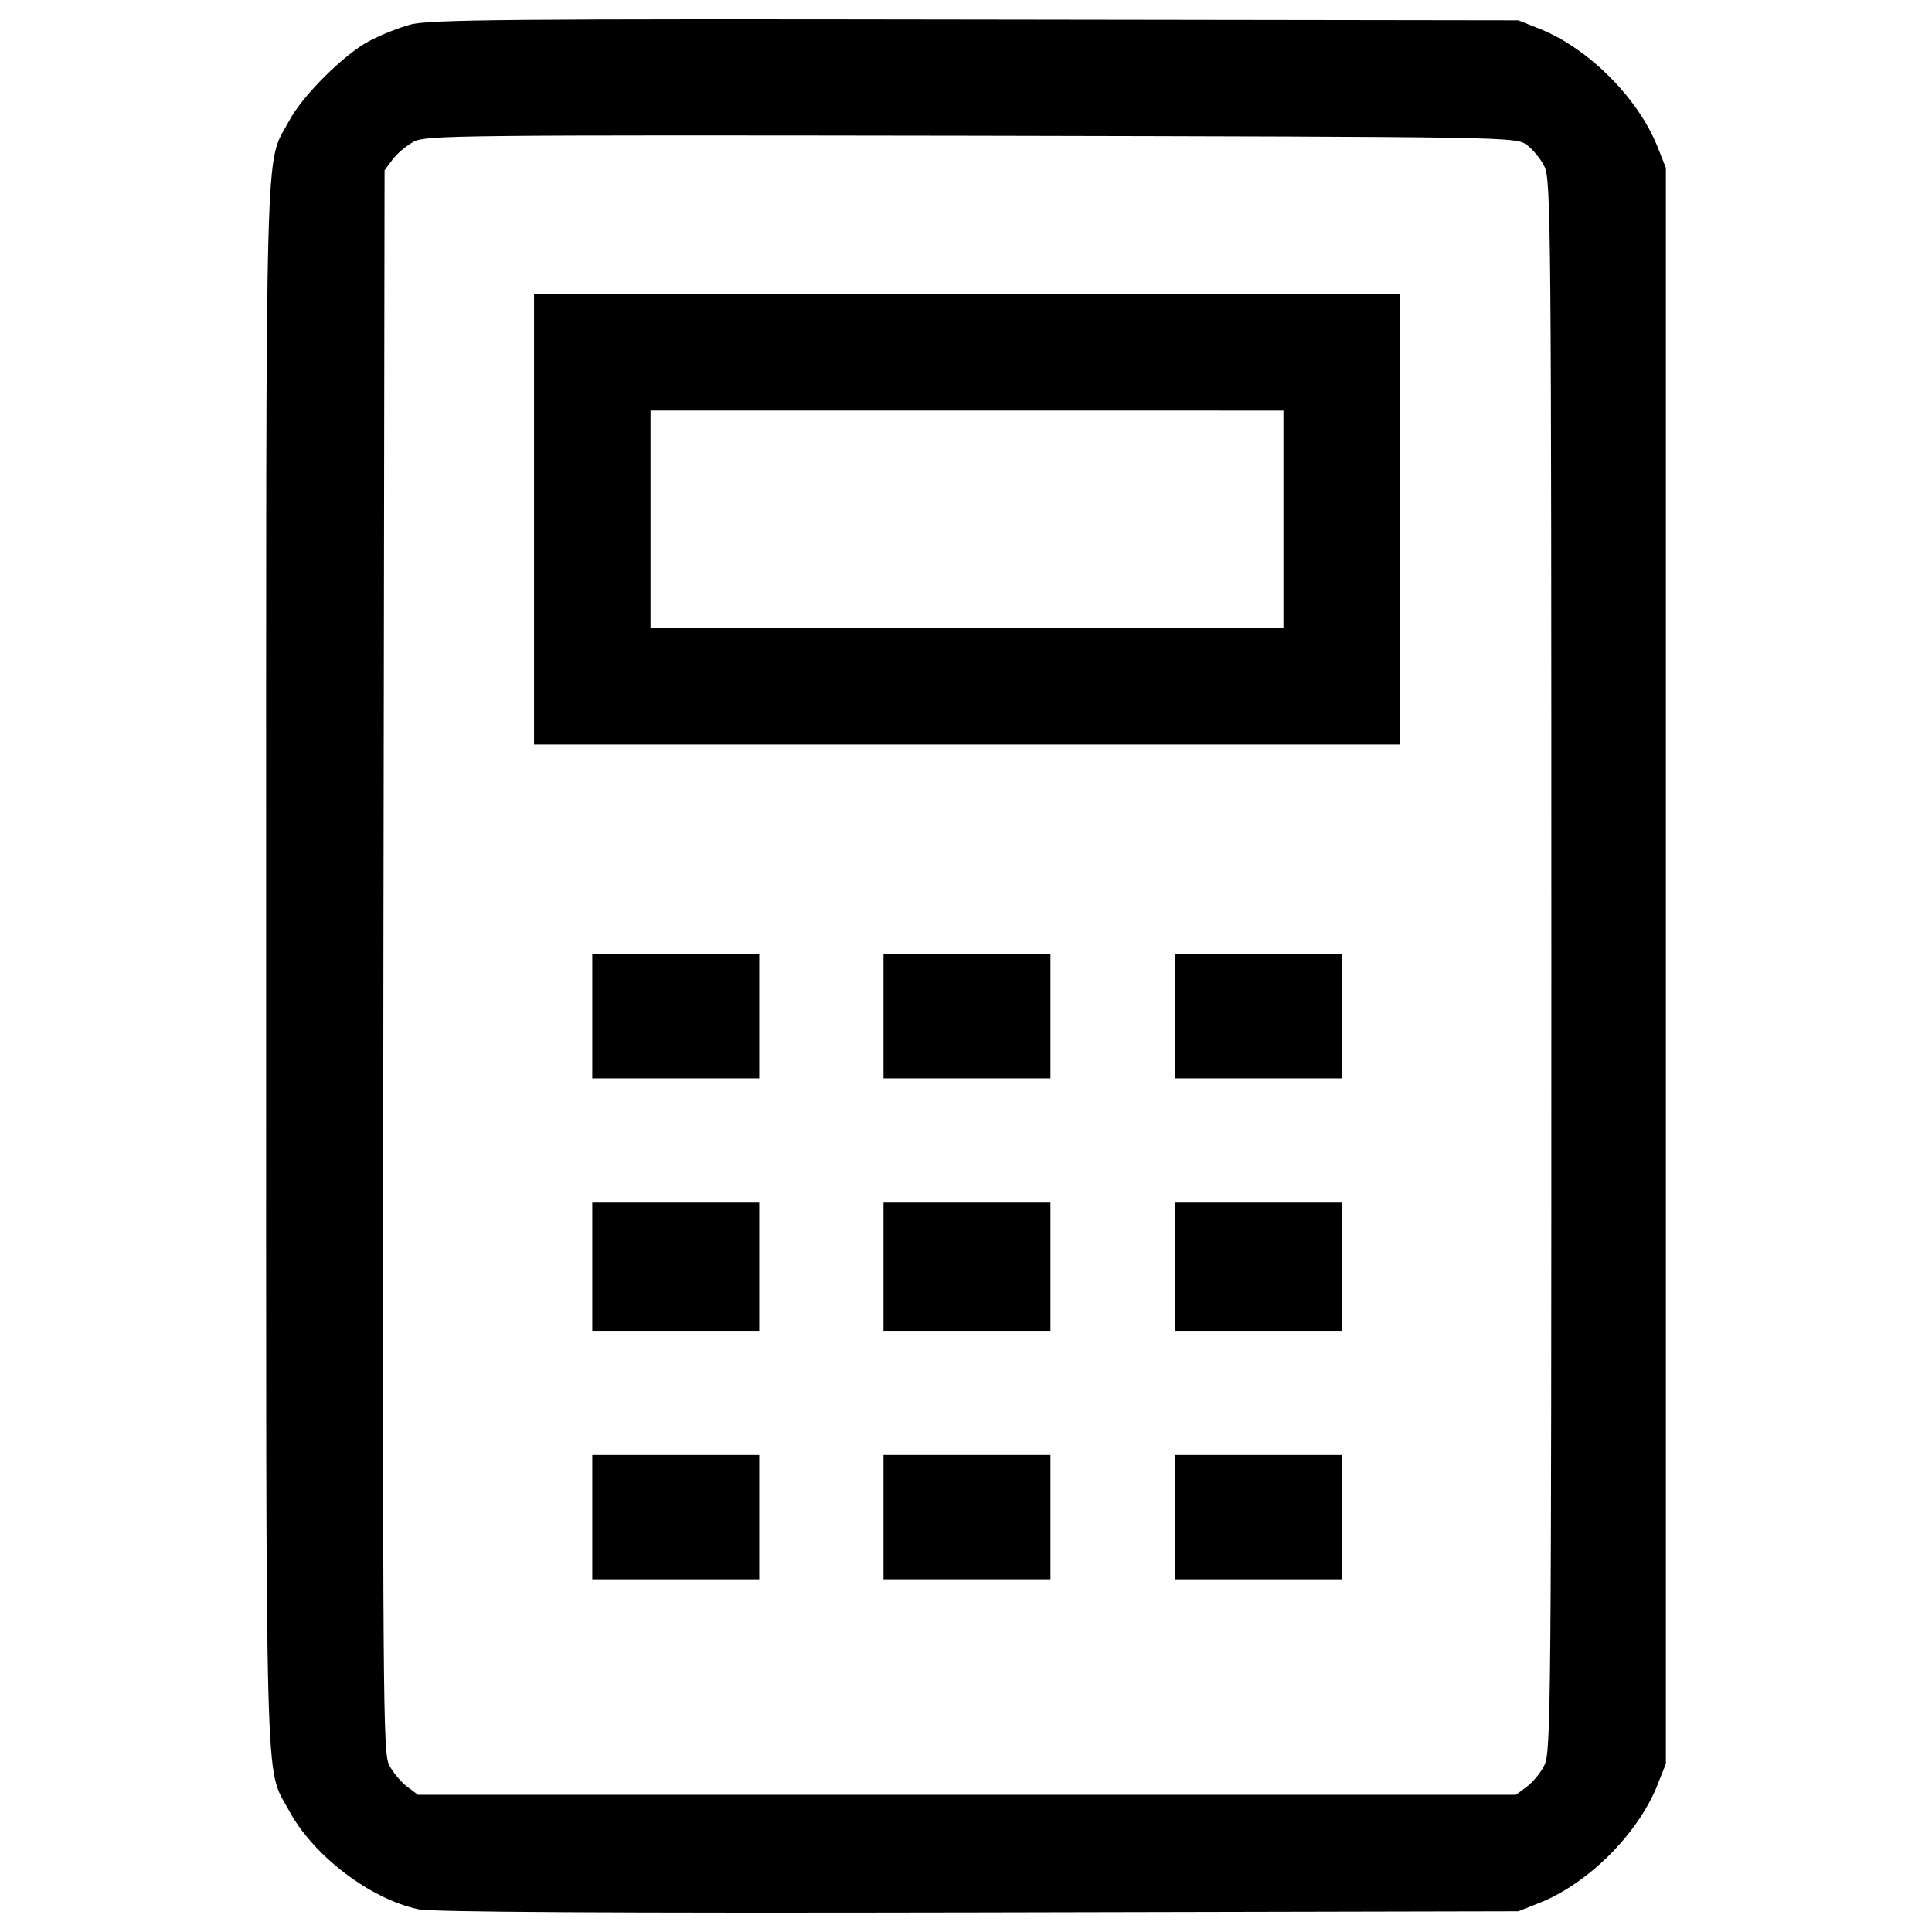
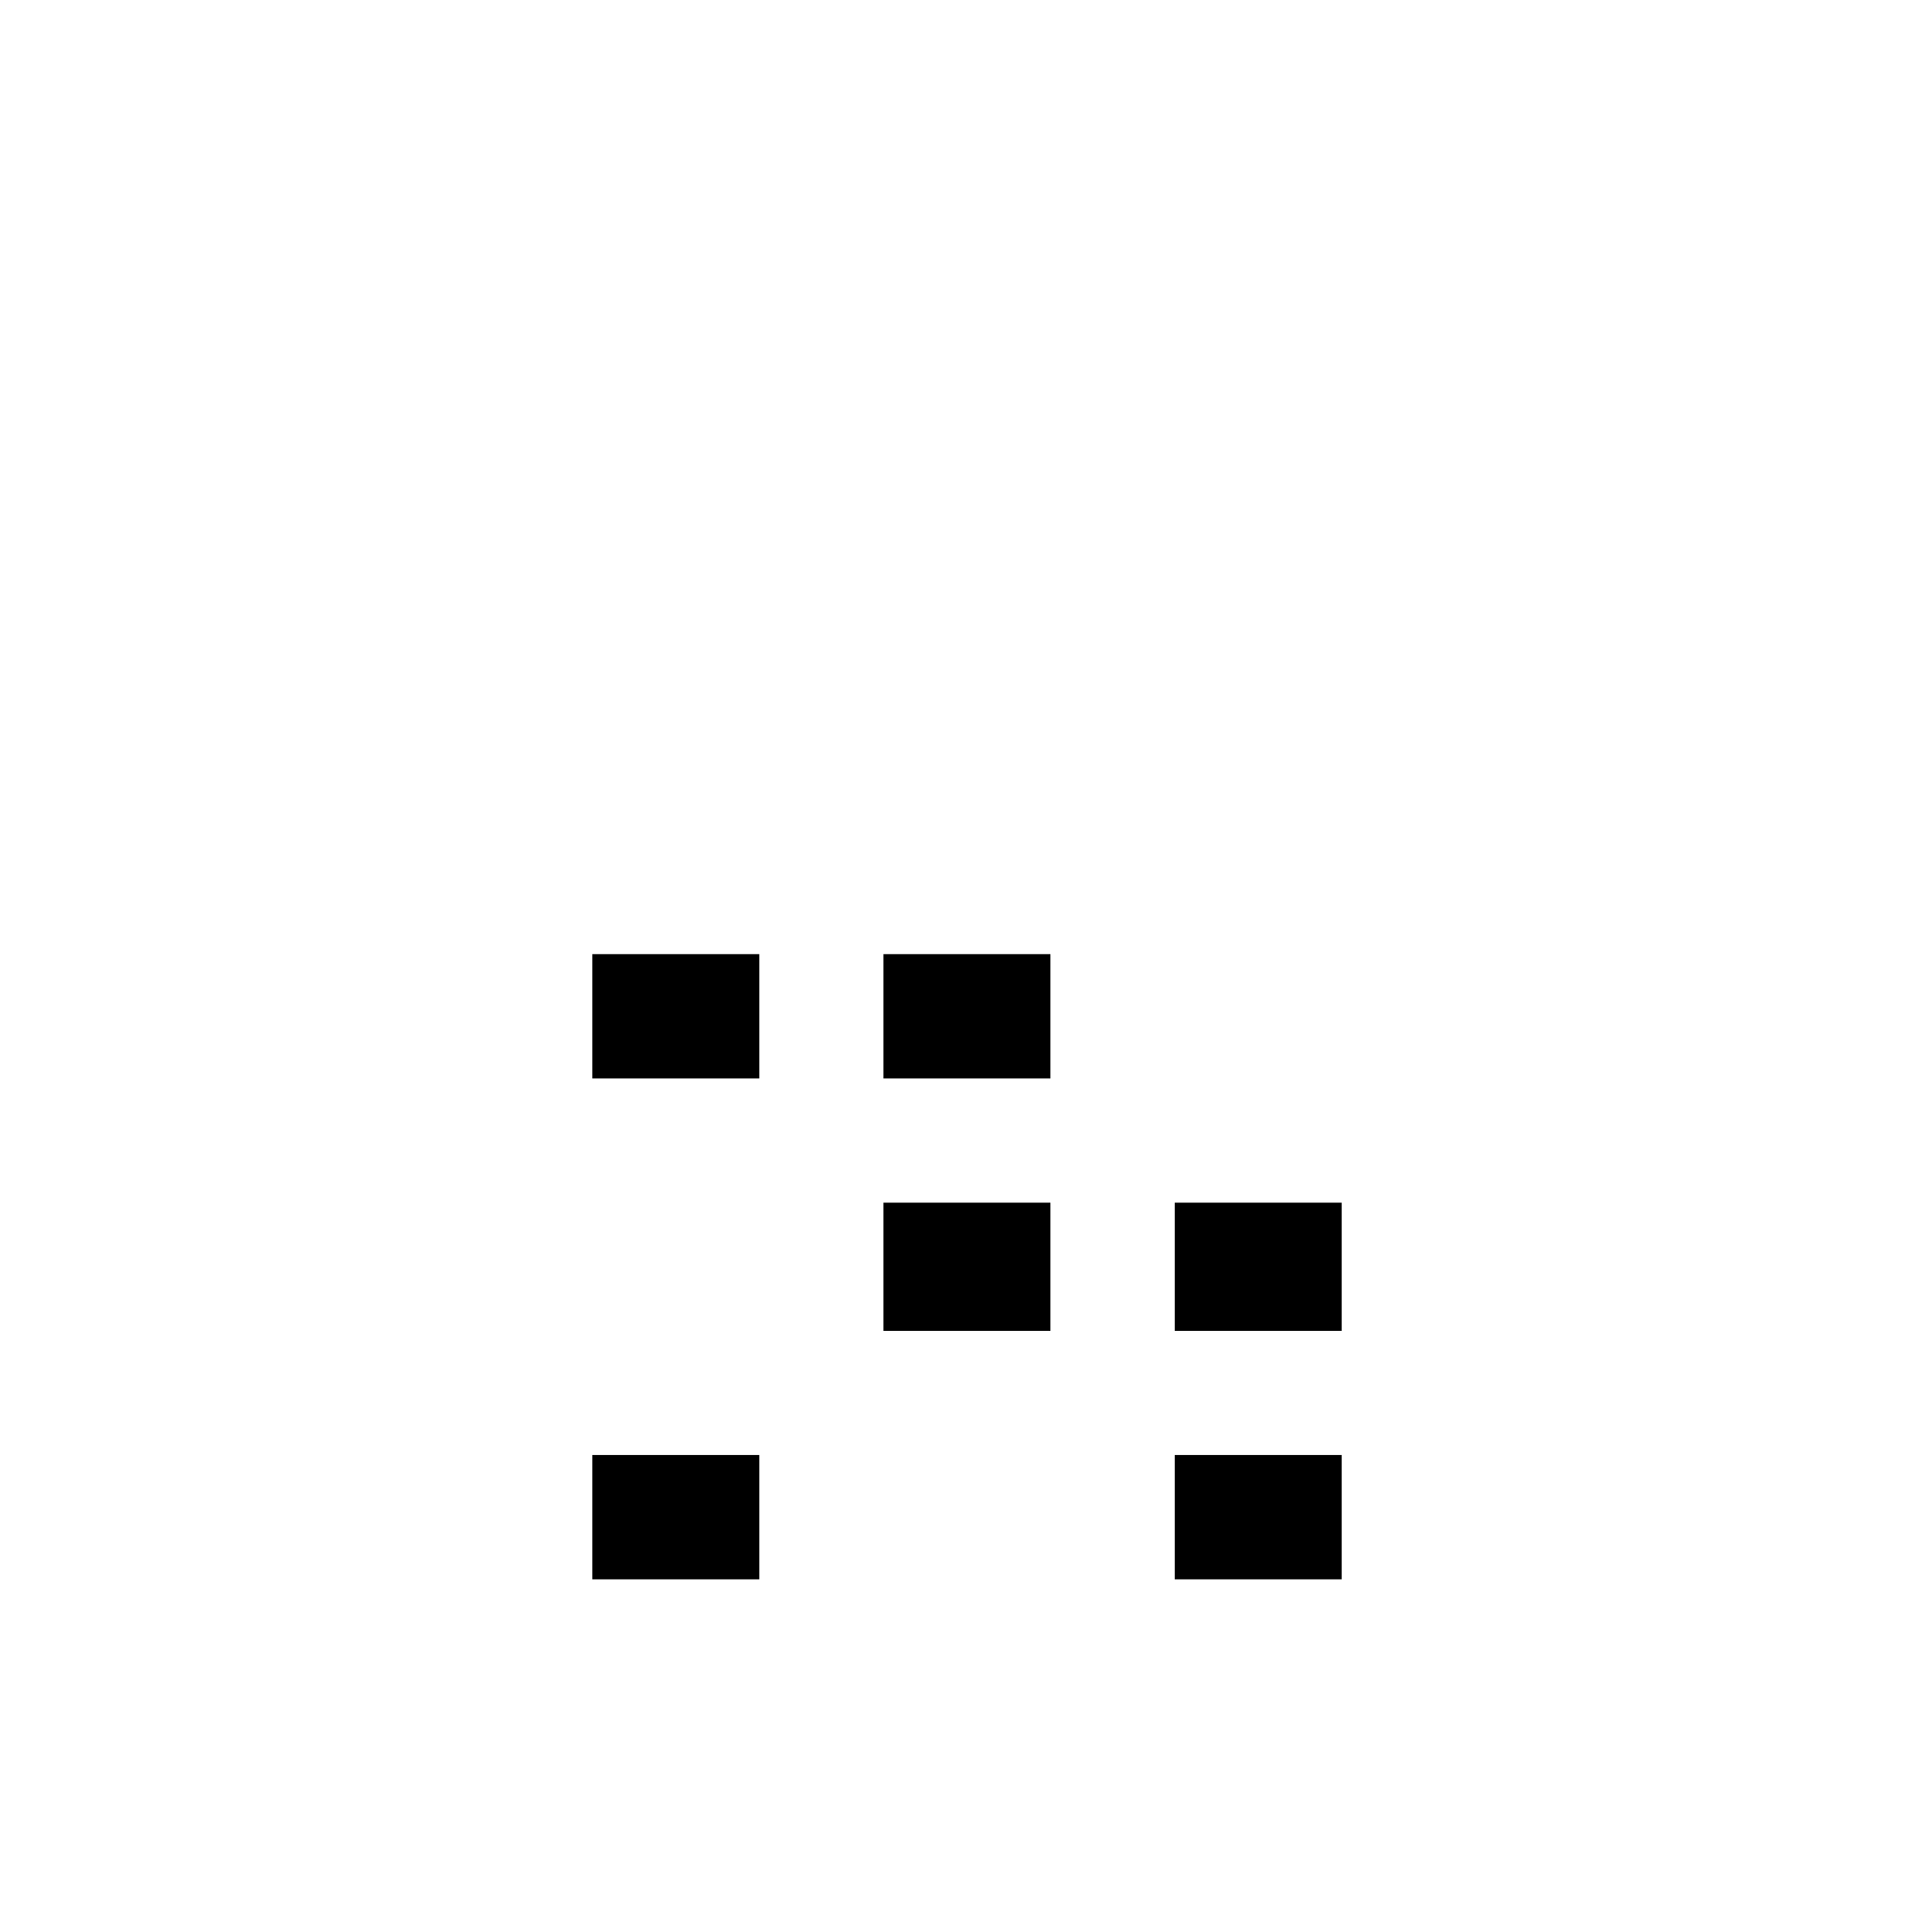
<svg xmlns="http://www.w3.org/2000/svg" fill="#000000" width="800px" height="800px" viewBox="0 0 1000 1000" version="1.1" enable-background="new 0 0 1000 1000" xml:space="preserve">
  <g>
    <g transform="translate(0,511) scale(0.1,-0.1)">
-       <path d="M2123.1,4982.5c-60.3-16.1-154.8-54.3-211-84.4c-130.6-68.3-349.7-285.4-418-418c-124.6-231.1-116.6,44.2-116.6-4369.1c0-4413.4-8-4138.1,116.6-4369.2c124.6-235.1,422-462.2,673.3-514.5c72.4-14.1,952.6-20.1,2898-16.1l2793.5,6l116.6,46.2c249.2,102.5,498.4,351.7,600.9,600.9l46.2,116.6V111v4130l-46.2,116.6c-102.5,249.2-351.7,498.4-600.9,600.9l-116.6,46.2l-2813.6,4C2633.6,5012.7,2215.6,5008.7,2123.1,4982.5z M7903.1,4359.5c30.1-22.1,72.3-72.4,90.4-110.5c34.2-64.3,36.2-303.5,36.2-4138c0-3834.6-2-4073.7-36.2-4138.1c-18.1-38.2-60.3-88.4-90.4-110.5l-56.3-42.2H5005.1H2163.3l-56.3,42.2c-30.1,22.1-72.3,72.4-92.4,110.5c-32.2,64.3-34.2,295.4-30.1,4162.2l6,4093.8l42.2,56.3c22.1,30.1,72.4,72.3,110.5,92.4c64.3,32.2,233.1,34.2,2886,30.1C7842.8,4401.7,7846.8,4401.7,7903.1,4359.5z" />
-       <path d="M2764.2,2422.1V1256.5h2240.8h2240.8v1165.6v1165.6H5005.1H2764.2V2422.1z M6643,2422.1v-562.7H5005.1H3367.2v562.7v562.7h1637.9H6643V2422.1z" />
      <path d="M3065.7-150.3v-321.6h432.1h432.1v321.6v321.6h-432.1h-432.1V-150.3z" />
      <path d="M4573-150.3v-321.6h432.1h432.1v321.6v321.6h-432.1H4573V-150.3z" />
-       <path d="M6080.3-150.3v-321.6h432.1h432.1v321.6v321.6h-432.1h-432.1V-150.3z" />
-       <path d="M3065.7-1446.6v-331.6h432.1h432.1v331.6v331.6h-432.1h-432.1V-1446.6z" />
      <path d="M4573-1446.6v-331.6h432.1h432.1v331.6v331.6h-432.1H4573V-1446.6z" />
      <path d="M6080.3-1446.6v-331.6h432.1h432.1v331.6v331.6h-432.1h-432.1V-1446.6z" />
      <path d="M3065.7-2742.9v-321.6h432.1h432.1v321.6v321.6h-432.1h-432.1V-2742.9z" />
-       <path d="M4573-2742.9v-321.6h432.1h432.1v321.6v321.6h-432.1H4573V-2742.9z" />
      <path d="M6080.3-2742.9v-321.6h432.1h432.1v321.6v321.6h-432.1h-432.1V-2742.9z" />
    </g>
  </g>
</svg>